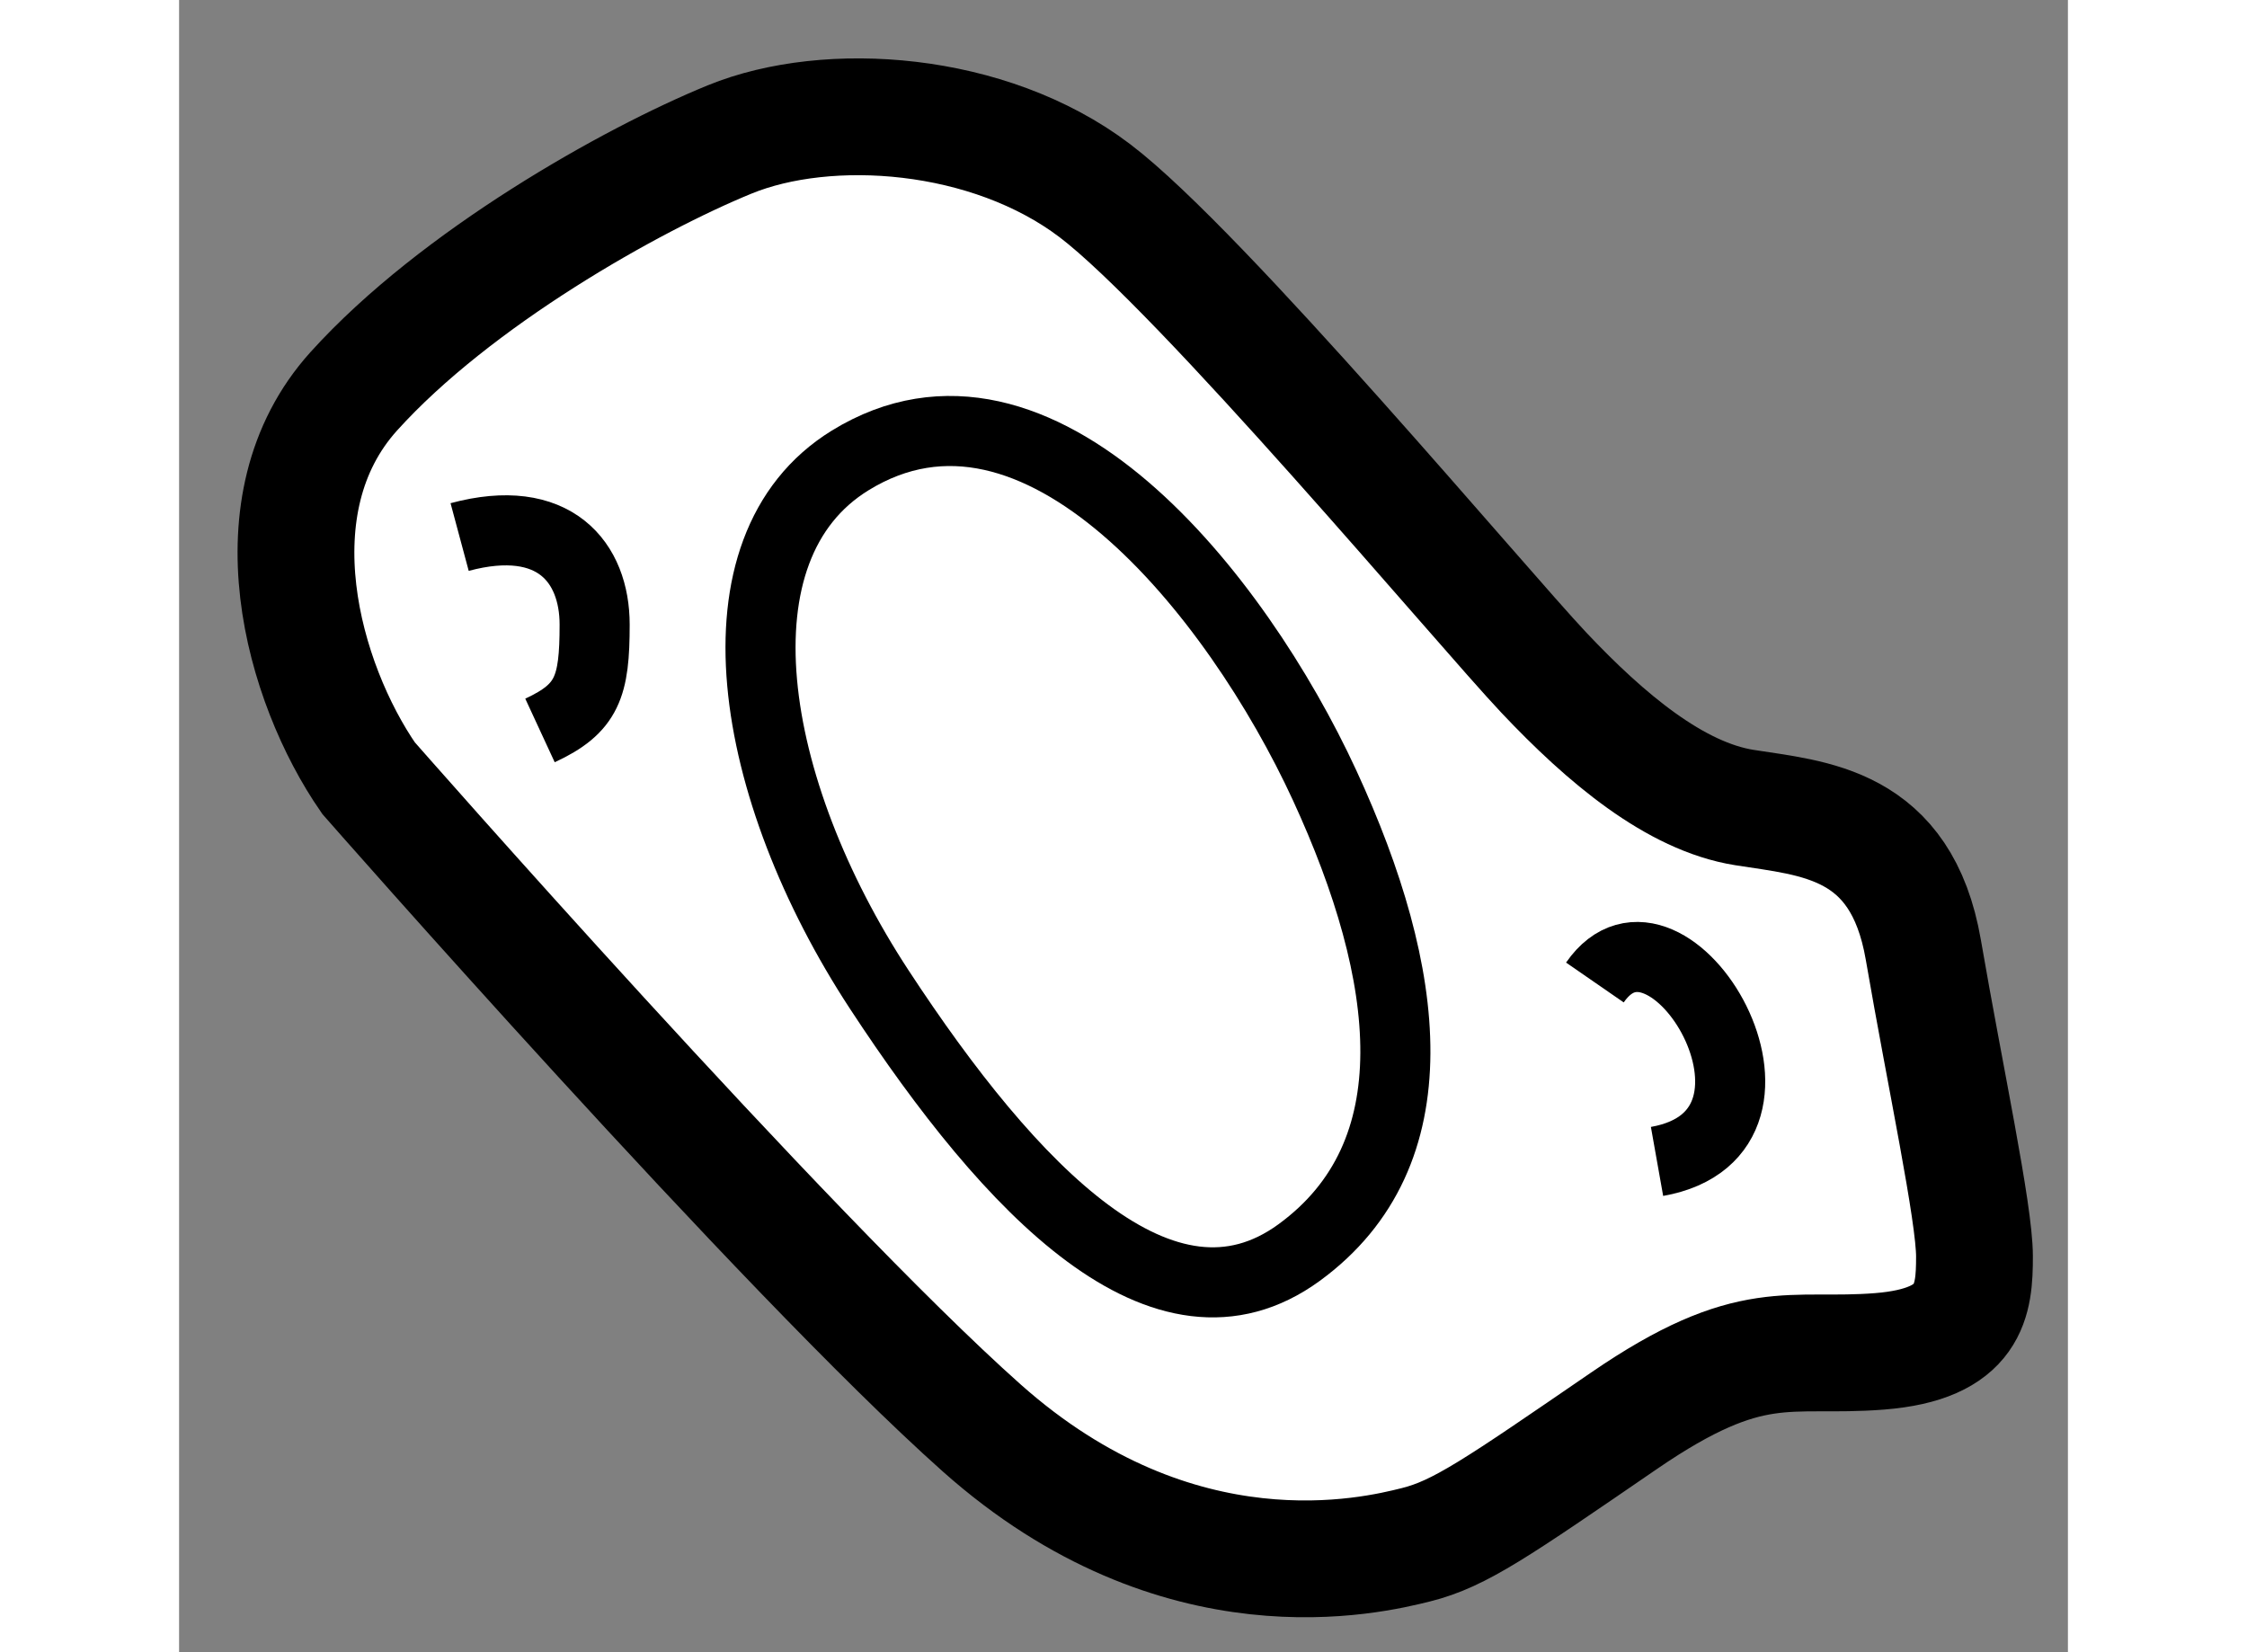
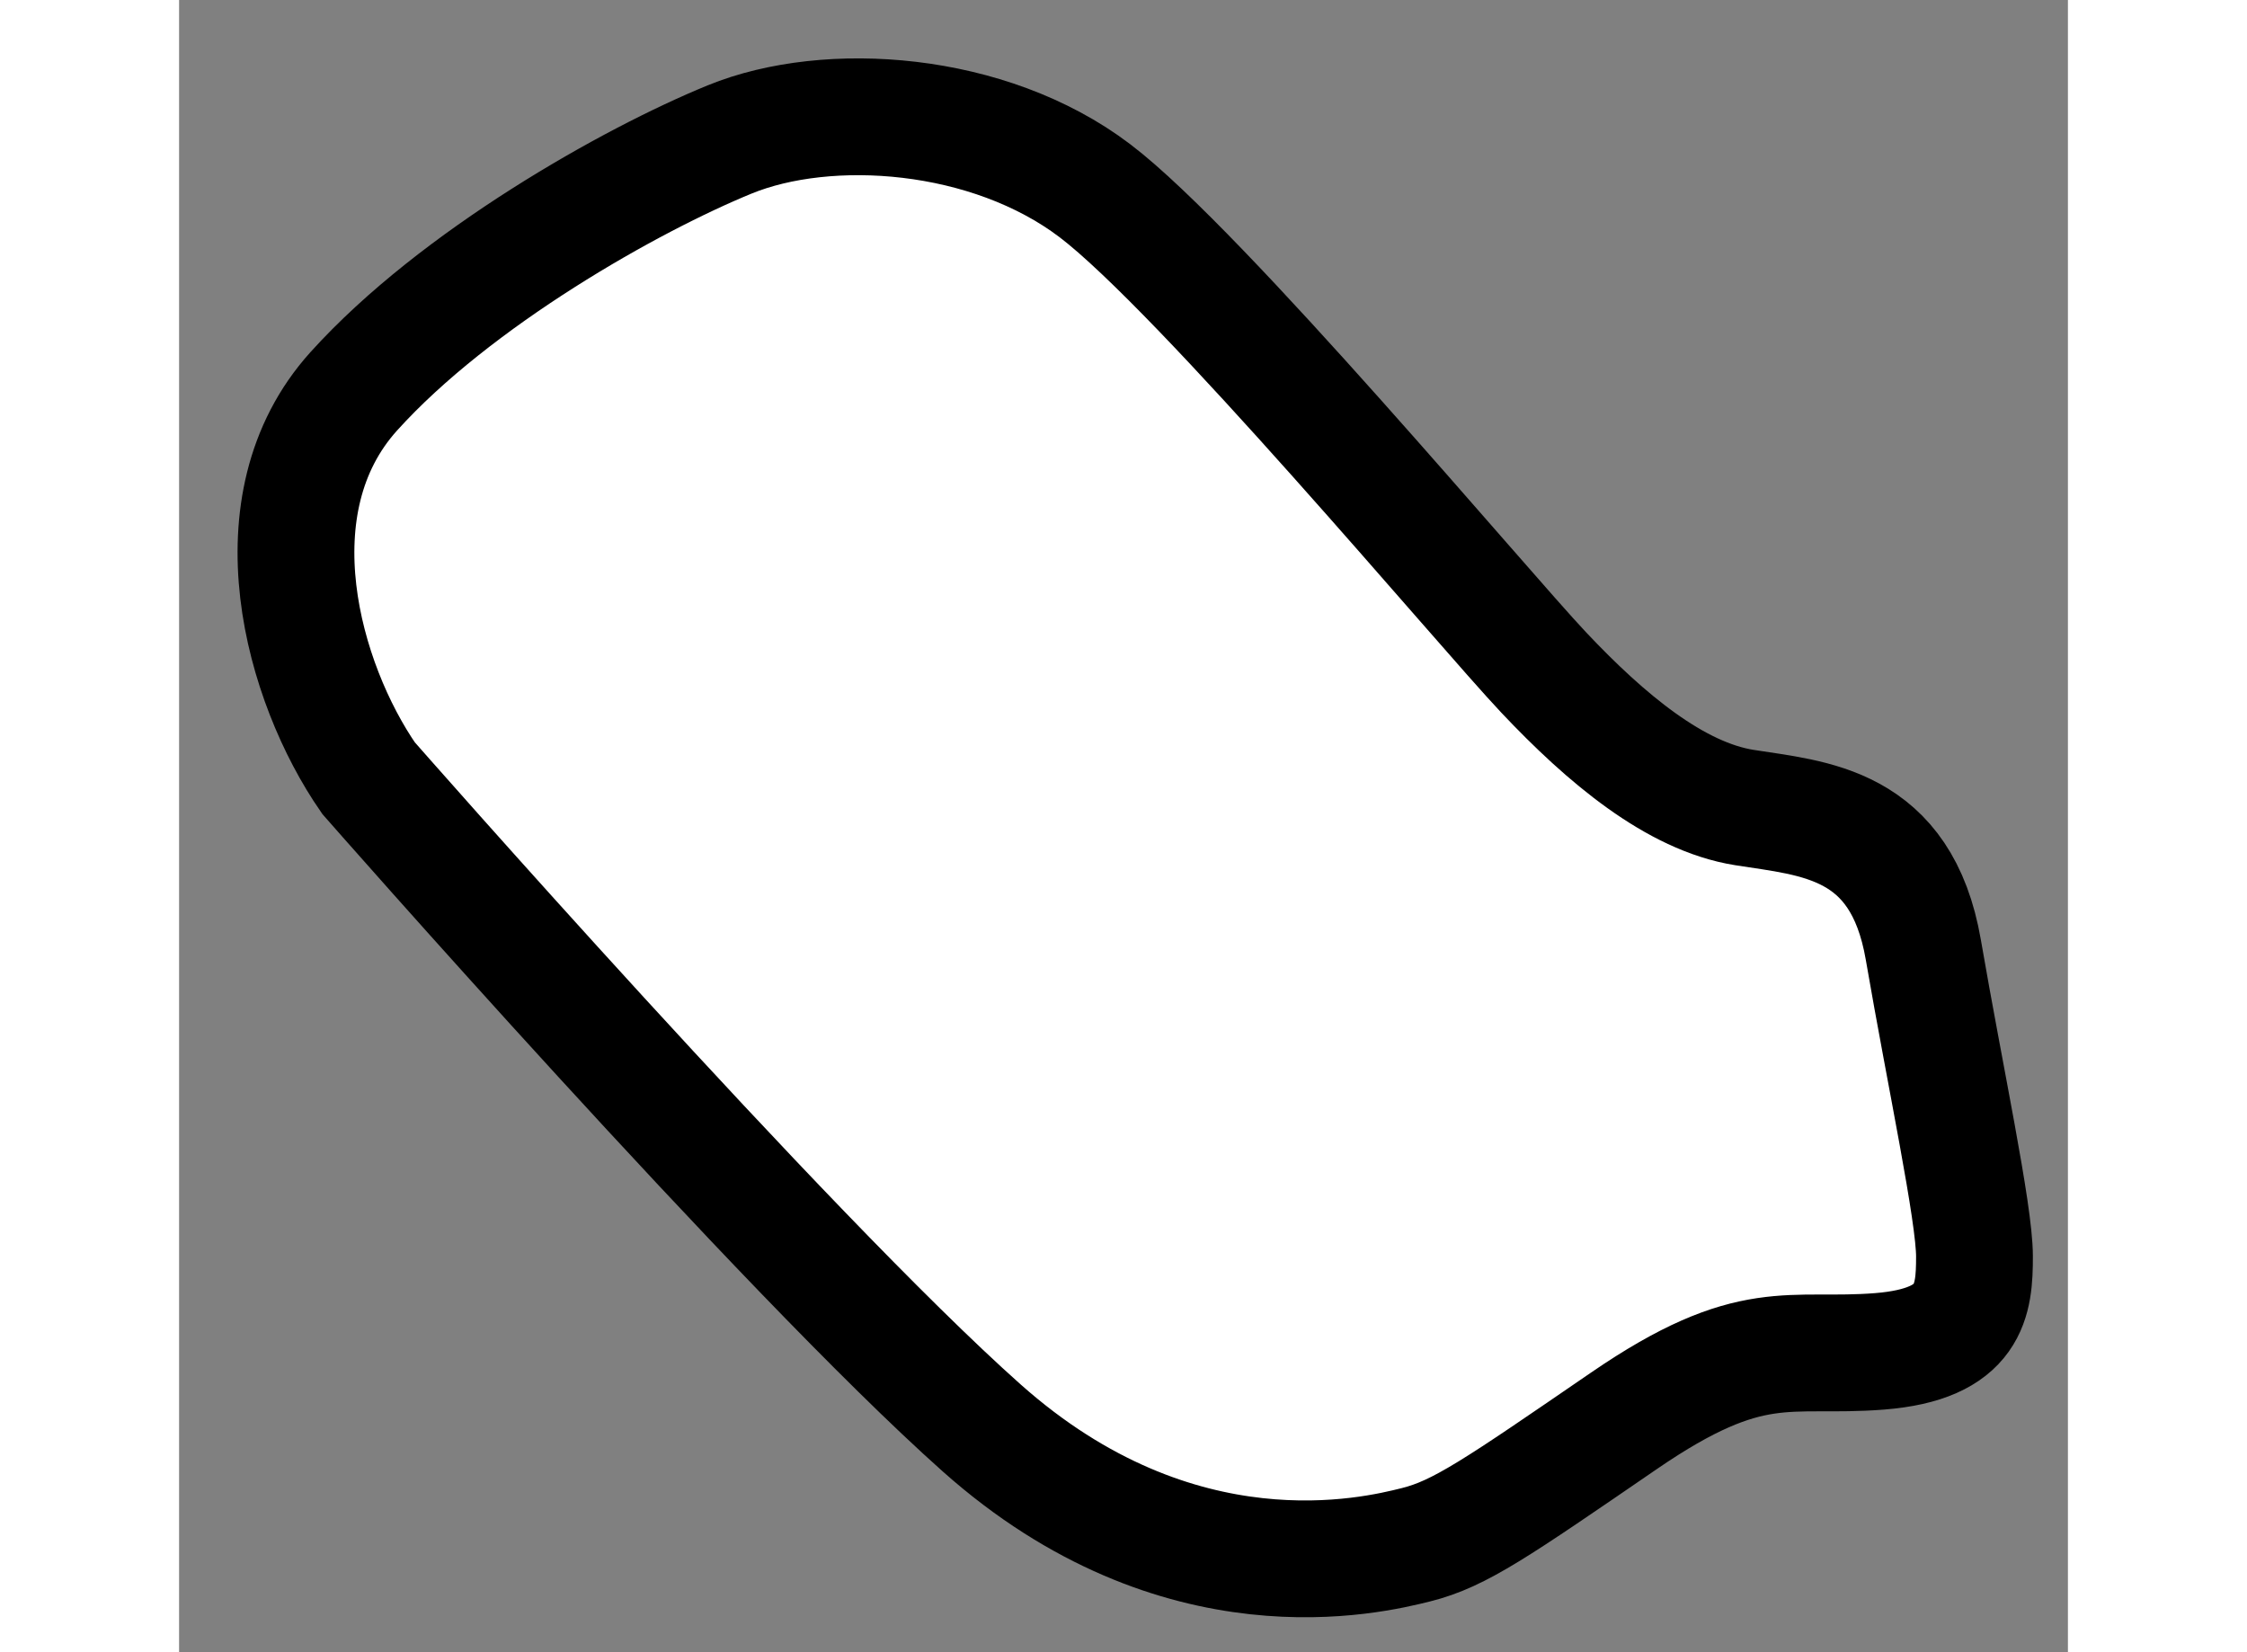
<svg xmlns="http://www.w3.org/2000/svg" version="1.1" x="0px" y="0px" width="244.8px" height="180px" viewBox="157.08 135.935 8.086 7.073" enable-background="new 0 0 244.8 180" xml:space="preserve">
  <rect x="157.08" y="135.935" width="8.086" height="7.073" fill="#808080" stroke="none" />
  <g>
    <path fill="#FFFFFF" stroke="#000000" stroke-width="0.5" d="M157.891,139.266c-0.281-0.406-0.5-1.172-0.063-1.656    s1.188-0.906,1.609-1.078s1.109-0.125,1.563,0.219s1.656,1.781,1.922,2.063s0.563,0.531,0.859,0.578s0.672,0.063,0.766,0.609    s0.219,1.125,0.219,1.313s-0.016,0.375-0.406,0.406s-0.547-0.078-1.094,0.297s-0.703,0.484-0.891,0.531s-1.016,0.25-1.859-0.5    S157.891,139.266,157.891,139.266z" />
-     <path fill="none" stroke="#000000" stroke-width="0.3" d="M158.281,138.234c0.406-0.109,0.578,0.109,0.578,0.375    s-0.031,0.359-0.234,0.453" />
-     <path fill="none" stroke="#000000" stroke-width="0.3" d="M163.141,140.141c0.313-0.453,0.969,0.641,0.266,0.766" />
-     <path fill="none" stroke="#000000" stroke-width="0.3" d="M159.953,137.906c0.806-0.496,1.656,0.578,2.031,1.391    s0.469,1.578-0.109,2s-1.234-0.266-1.797-1.125S159.344,138.281,159.953,137.906z" />
  </g>
</svg>